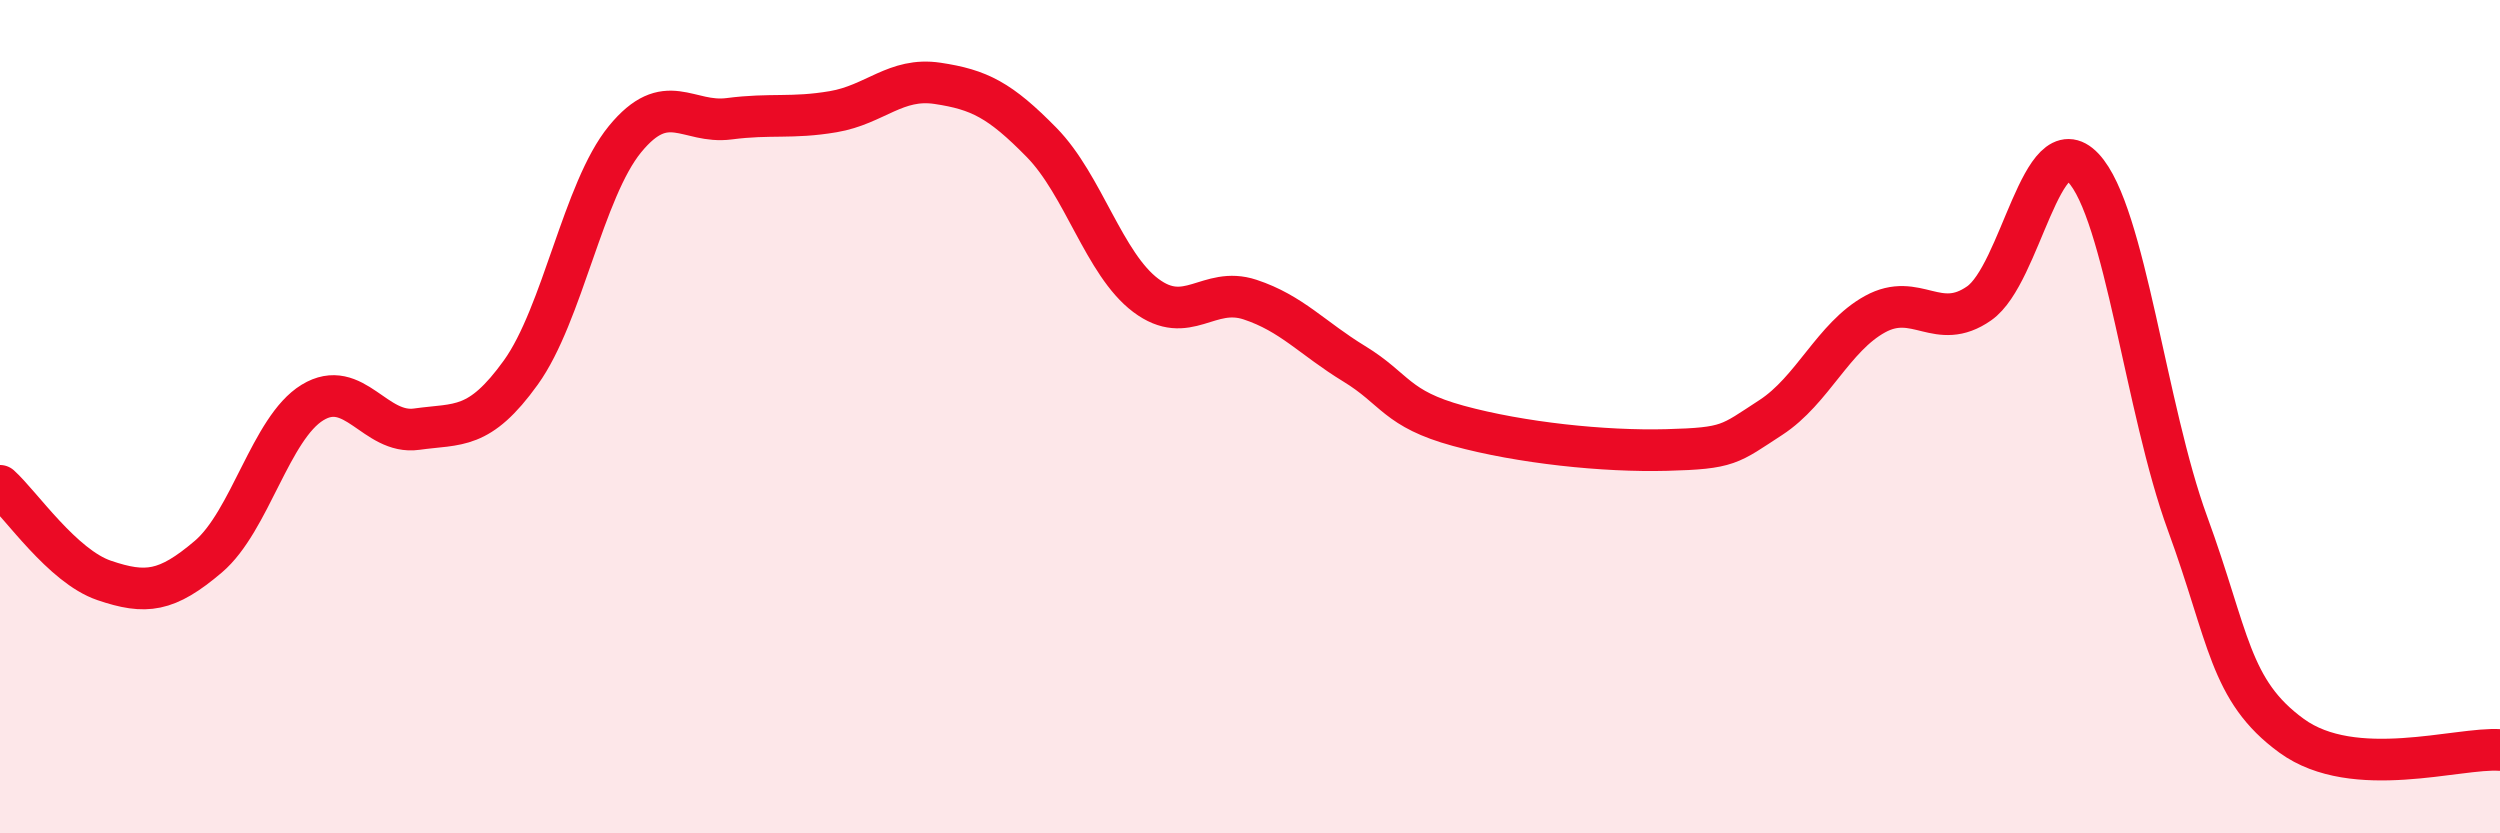
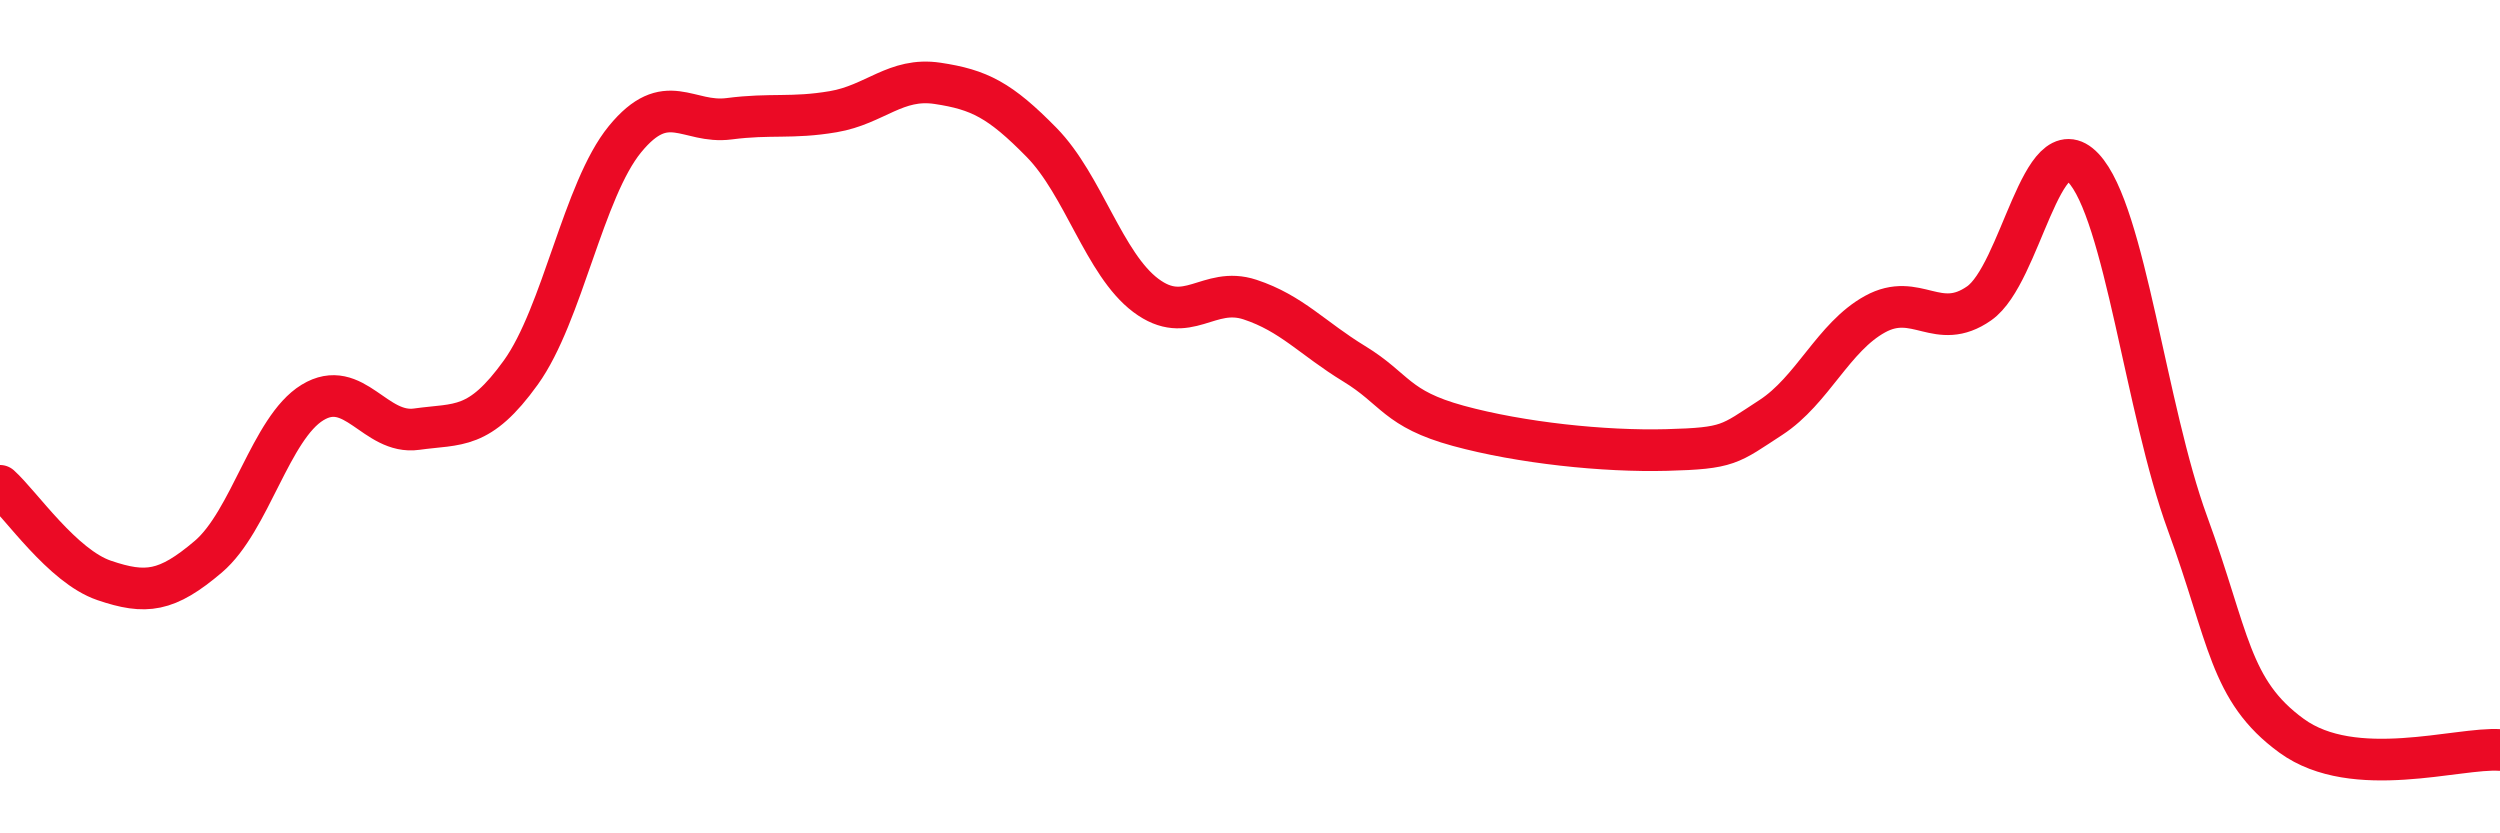
<svg xmlns="http://www.w3.org/2000/svg" width="60" height="20" viewBox="0 0 60 20">
-   <path d="M 0,11.66 C 0.5,12.11 1.5,13.59 2.5,13.93 C 3.5,14.27 4,14.21 5,13.36 C 6,12.51 6.5,10.27 7.5,9.66 C 8.5,9.05 9,10.44 10,10.3 C 11,10.16 11.5,10.33 12.5,8.94 C 13.5,7.55 14,4.56 15,3.34 C 16,2.12 16.5,2.98 17.5,2.85 C 18.5,2.72 19,2.85 20,2.68 C 21,2.51 21.5,1.85 22.5,2 C 23.5,2.15 24,2.4 25,3.42 C 26,4.44 26.5,6.34 27.5,7.09 C 28.5,7.84 29,6.86 30,7.19 C 31,7.52 31.5,8.12 32.5,8.73 C 33.5,9.34 33.5,9.81 35,10.22 C 36.5,10.63 38.5,10.84 40,10.8 C 41.5,10.76 41.5,10.67 42.5,10.02 C 43.5,9.37 44,8.09 45,7.54 C 46,6.99 46.5,7.98 47.5,7.28 C 48.5,6.58 49,2.97 50,4.03 C 51,5.09 51.5,9.83 52.5,12.56 C 53.5,15.29 53.5,16.57 55,17.66 C 56.5,18.75 59,17.93 60,18L60 20L0 20Z" fill="#EB0A25" opacity="0.1" stroke-linecap="round" stroke-linejoin="round" />
  <path d="M 0,11.66 C 0.5,12.11 1.5,13.59 2.5,13.93 C 3.5,14.27 4,14.21 5,13.36 C 6,12.51 6.5,10.27 7.5,9.66 C 8.5,9.05 9,10.44 10,10.3 C 11,10.16 11.5,10.33 12.5,8.94 C 13.5,7.55 14,4.56 15,3.34 C 16,2.12 16.5,2.98 17.5,2.85 C 18.5,2.72 19,2.85 20,2.68 C 21,2.51 21.5,1.85 22.5,2 C 23.5,2.15 24,2.4 25,3.42 C 26,4.44 26.5,6.34 27.5,7.09 C 28.5,7.84 29,6.86 30,7.19 C 31,7.52 31.5,8.12 32.5,8.73 C 33.5,9.34 33.5,9.81 35,10.22 C 36.5,10.63 38.5,10.84 40,10.8 C 41.5,10.76 41.5,10.67 42.5,10.02 C 43.5,9.37 44,8.09 45,7.54 C 46,6.99 46.5,7.98 47.5,7.28 C 48.5,6.58 49,2.97 50,4.03 C 51,5.09 51.5,9.83 52.5,12.56 C 53.5,15.29 53.5,16.57 55,17.66 C 56.5,18.75 59,17.93 60,18" stroke="#EB0A25" stroke-width="1" fill="none" stroke-linecap="round" stroke-linejoin="round" />
</svg>